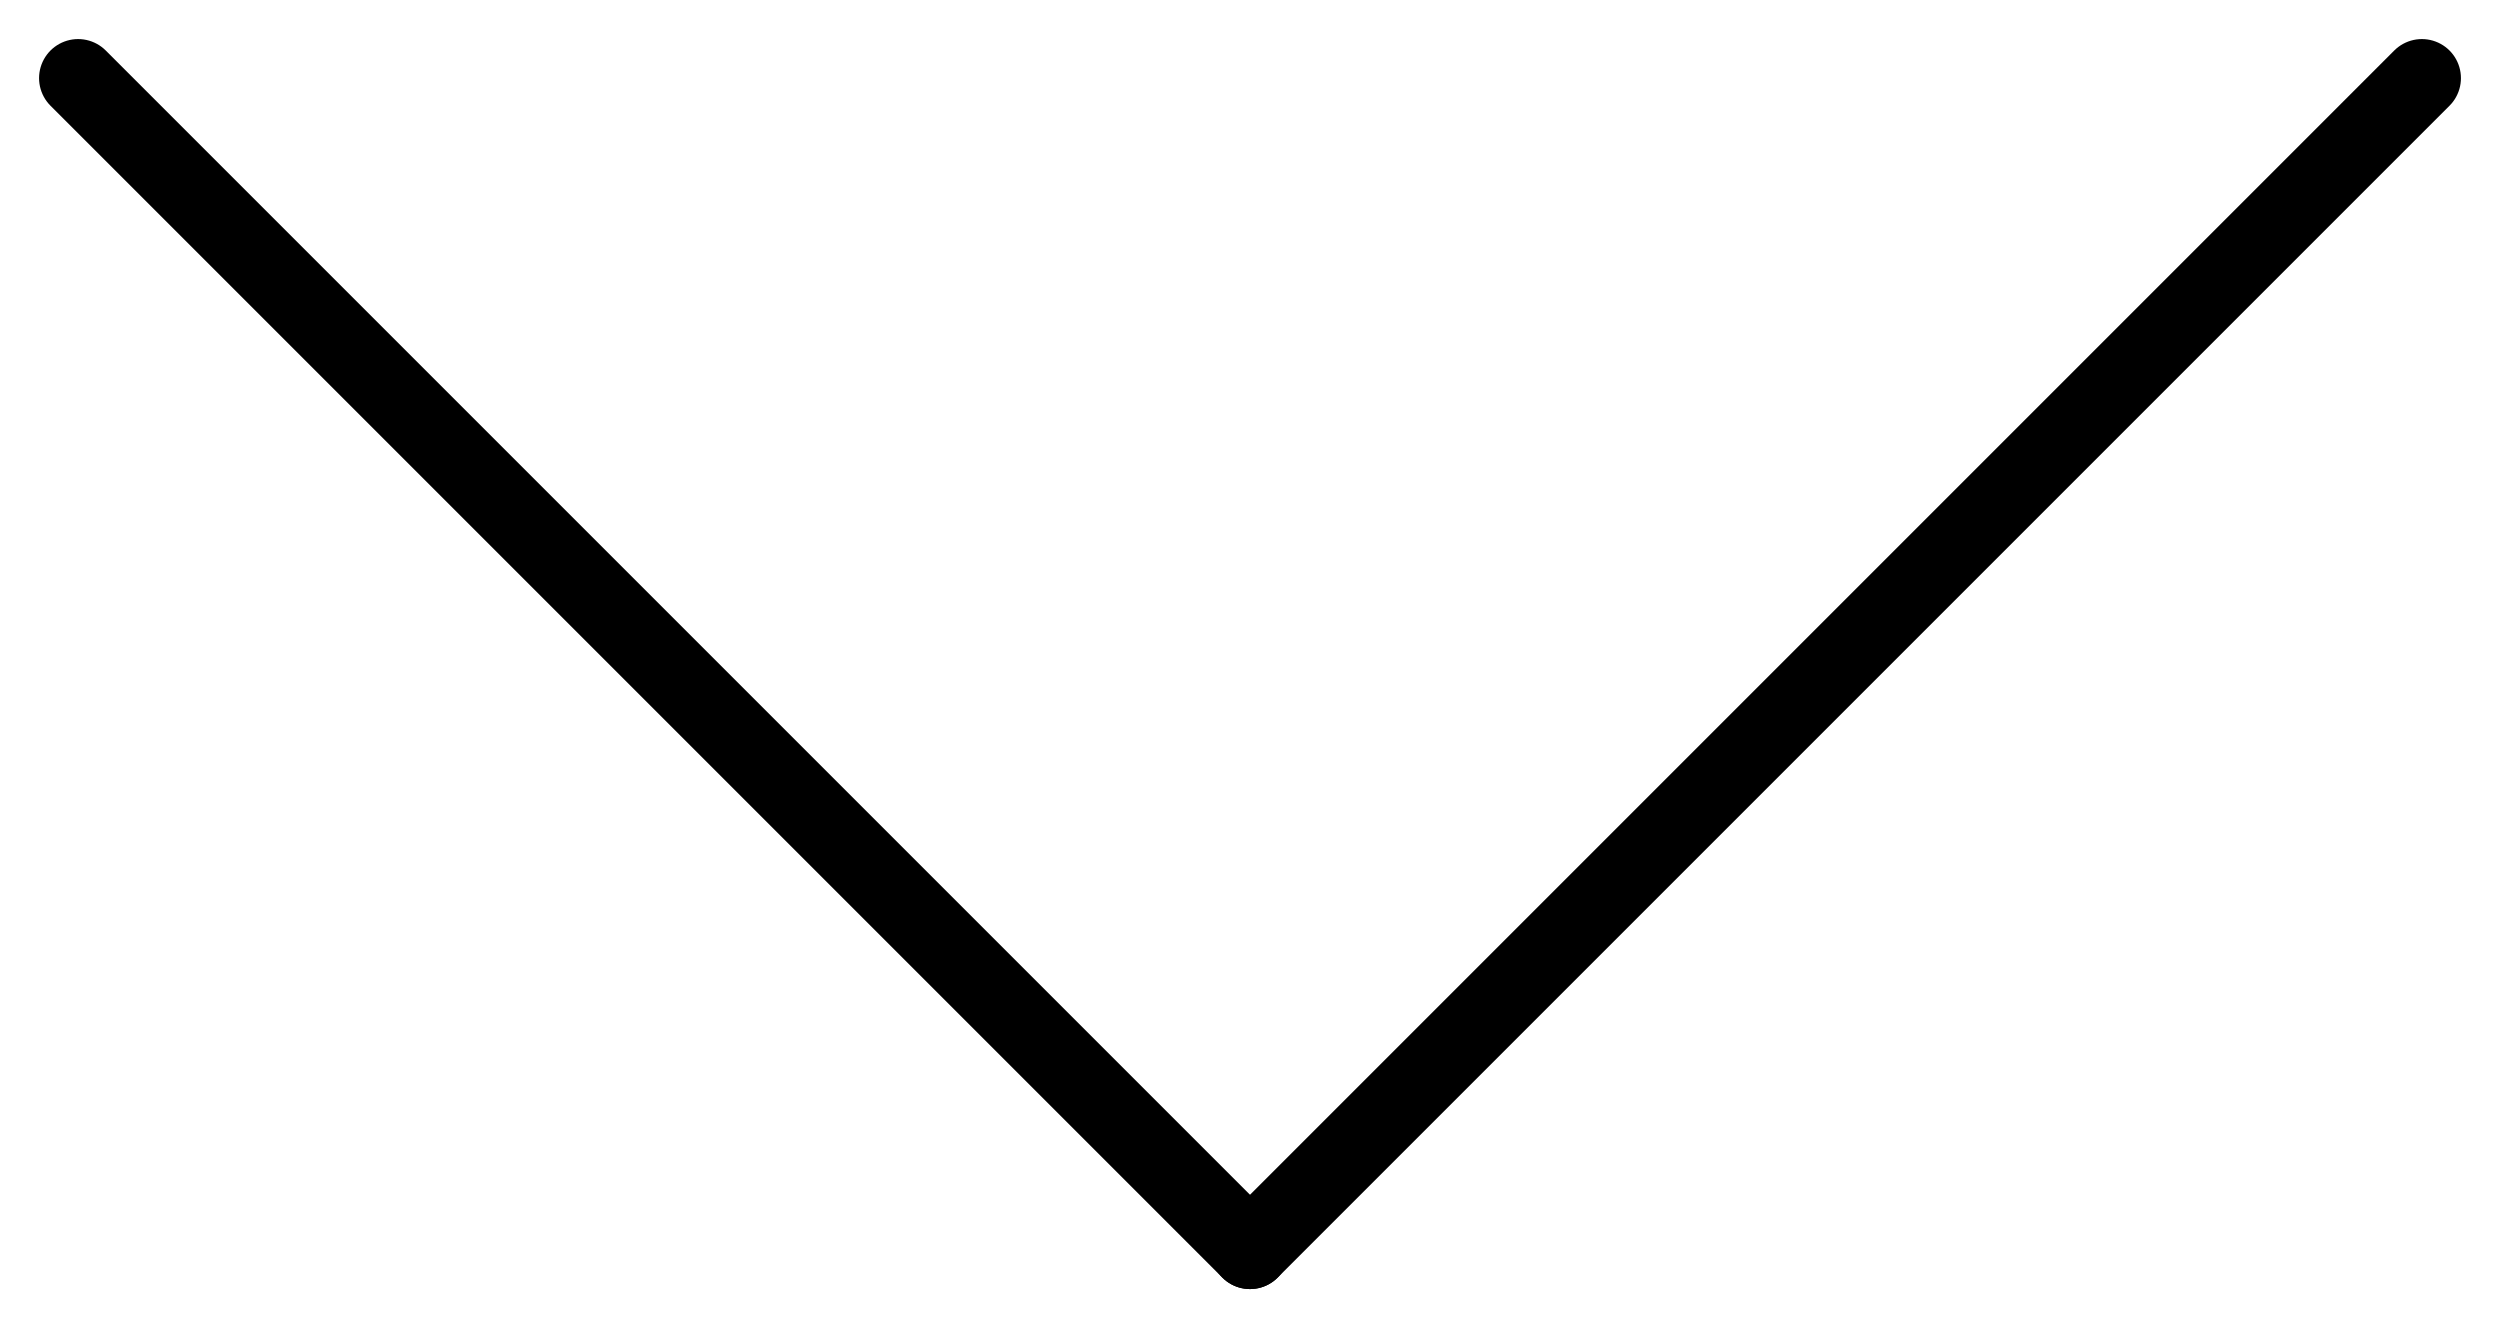
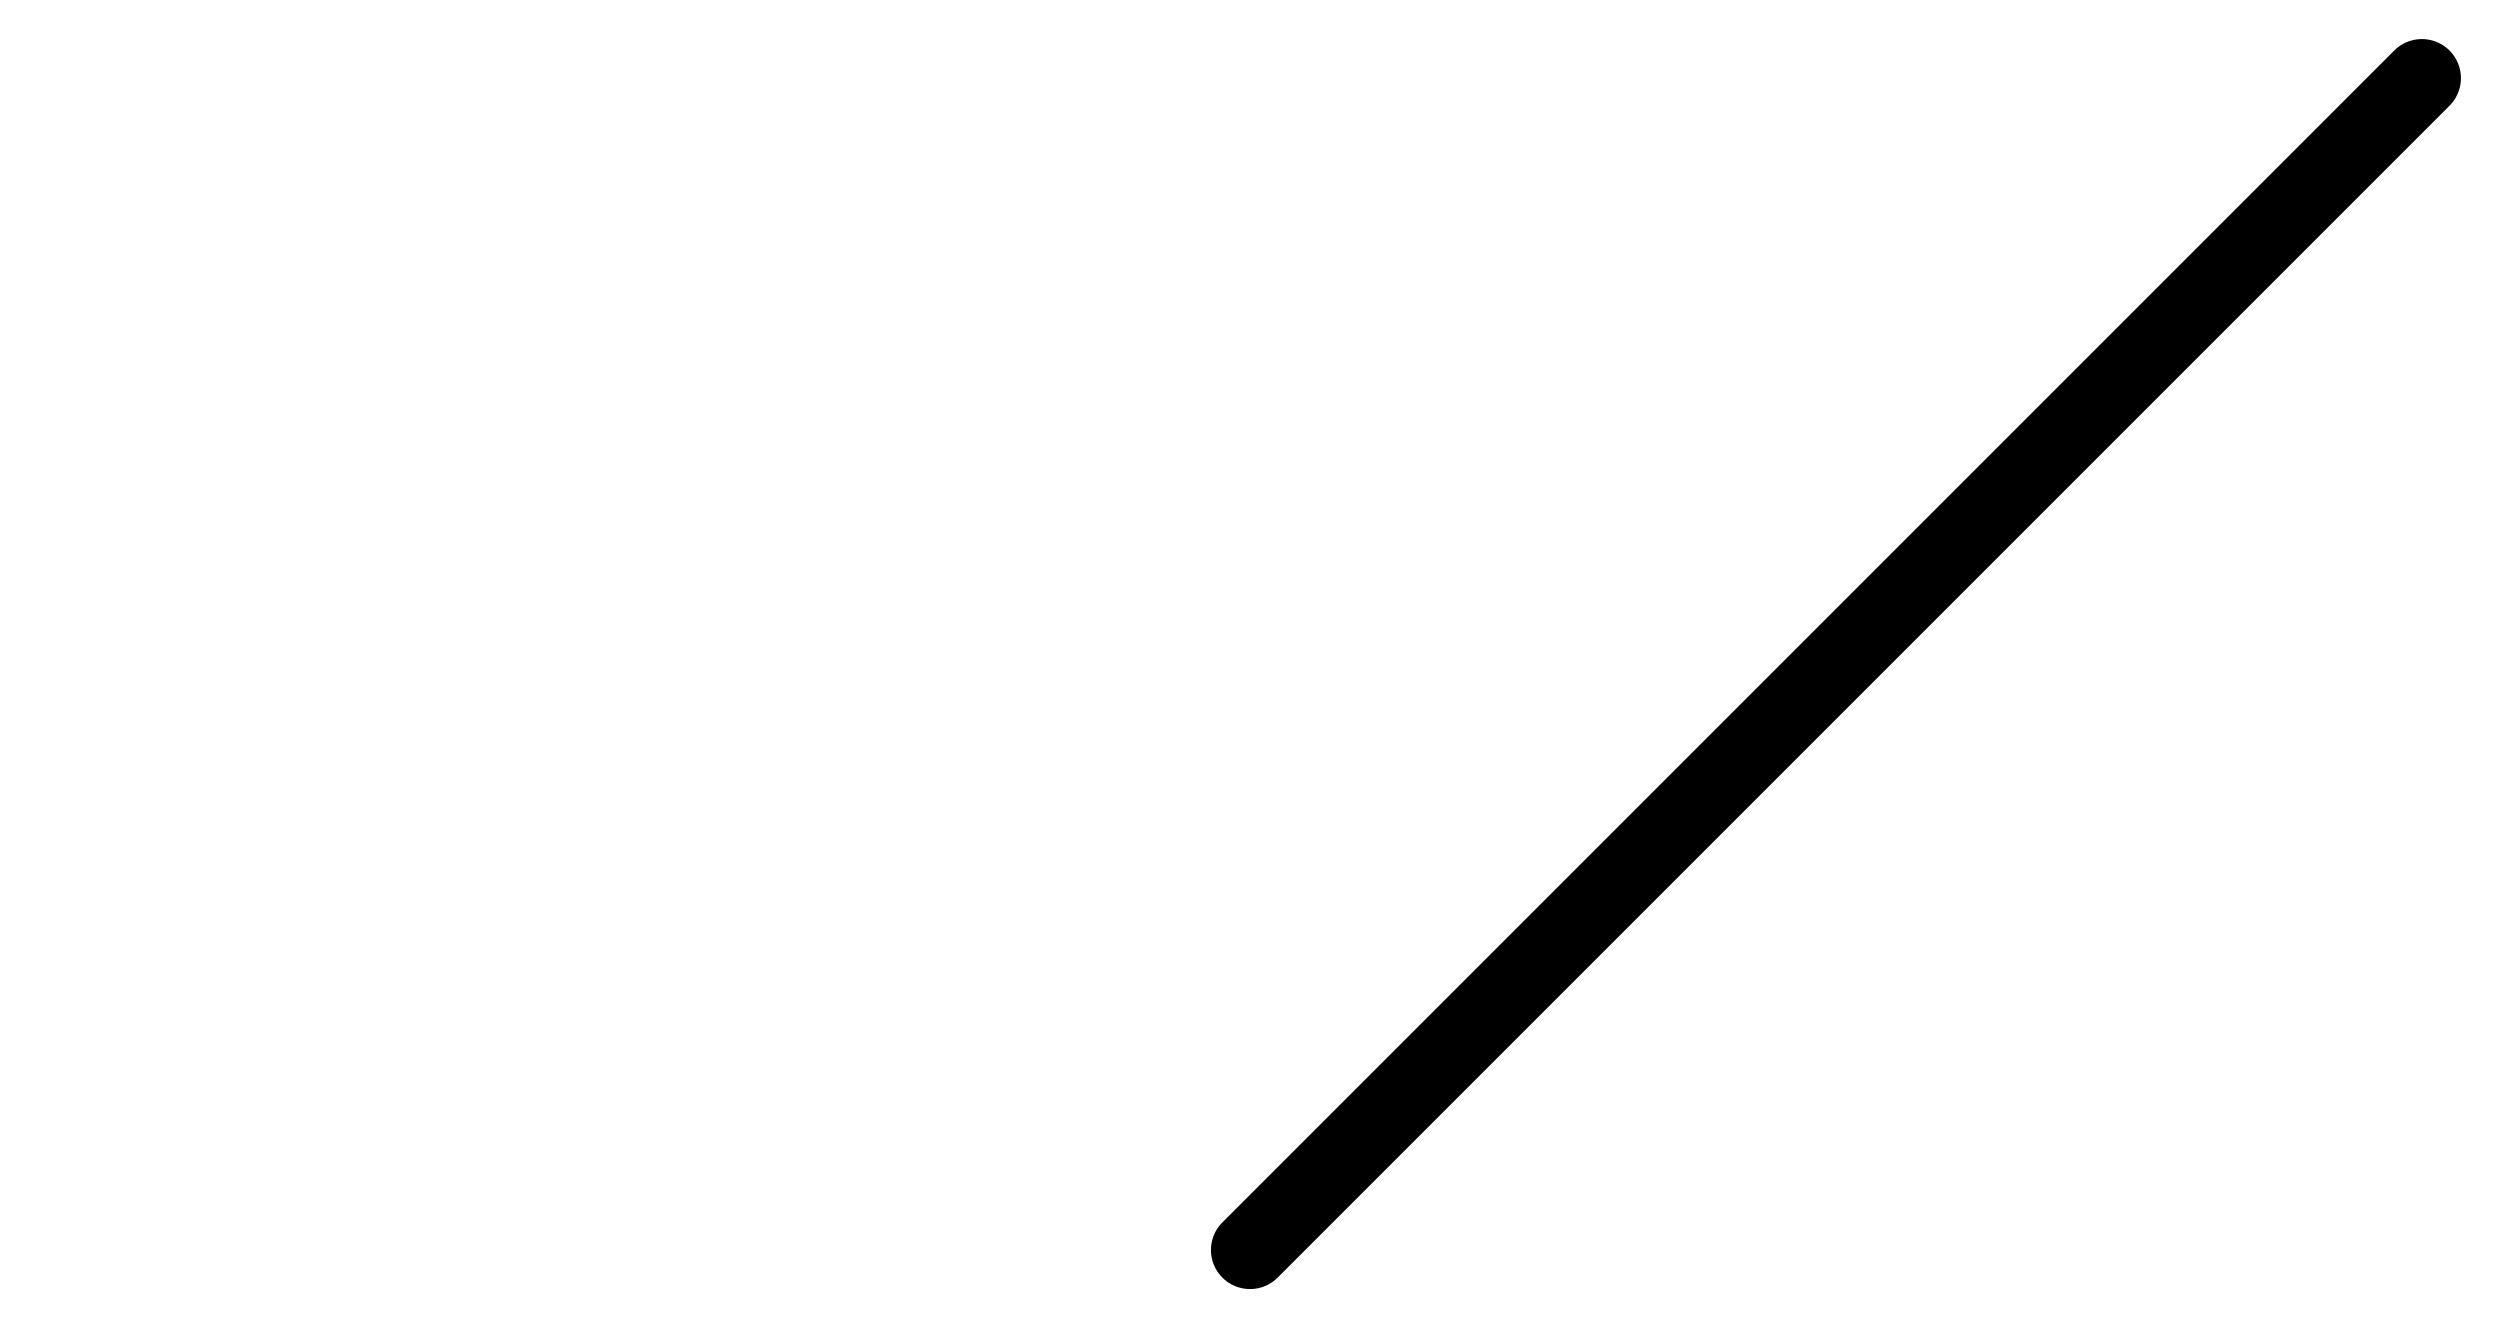
<svg xmlns="http://www.w3.org/2000/svg" width="32" height="17" viewBox="0 0 32 17" fill="none">
-   <path d="M1 1L16 16" stroke="black" stroke-linecap="round" />
  <path d="M31 1L16 16" stroke="black" stroke-linecap="round" />
</svg>